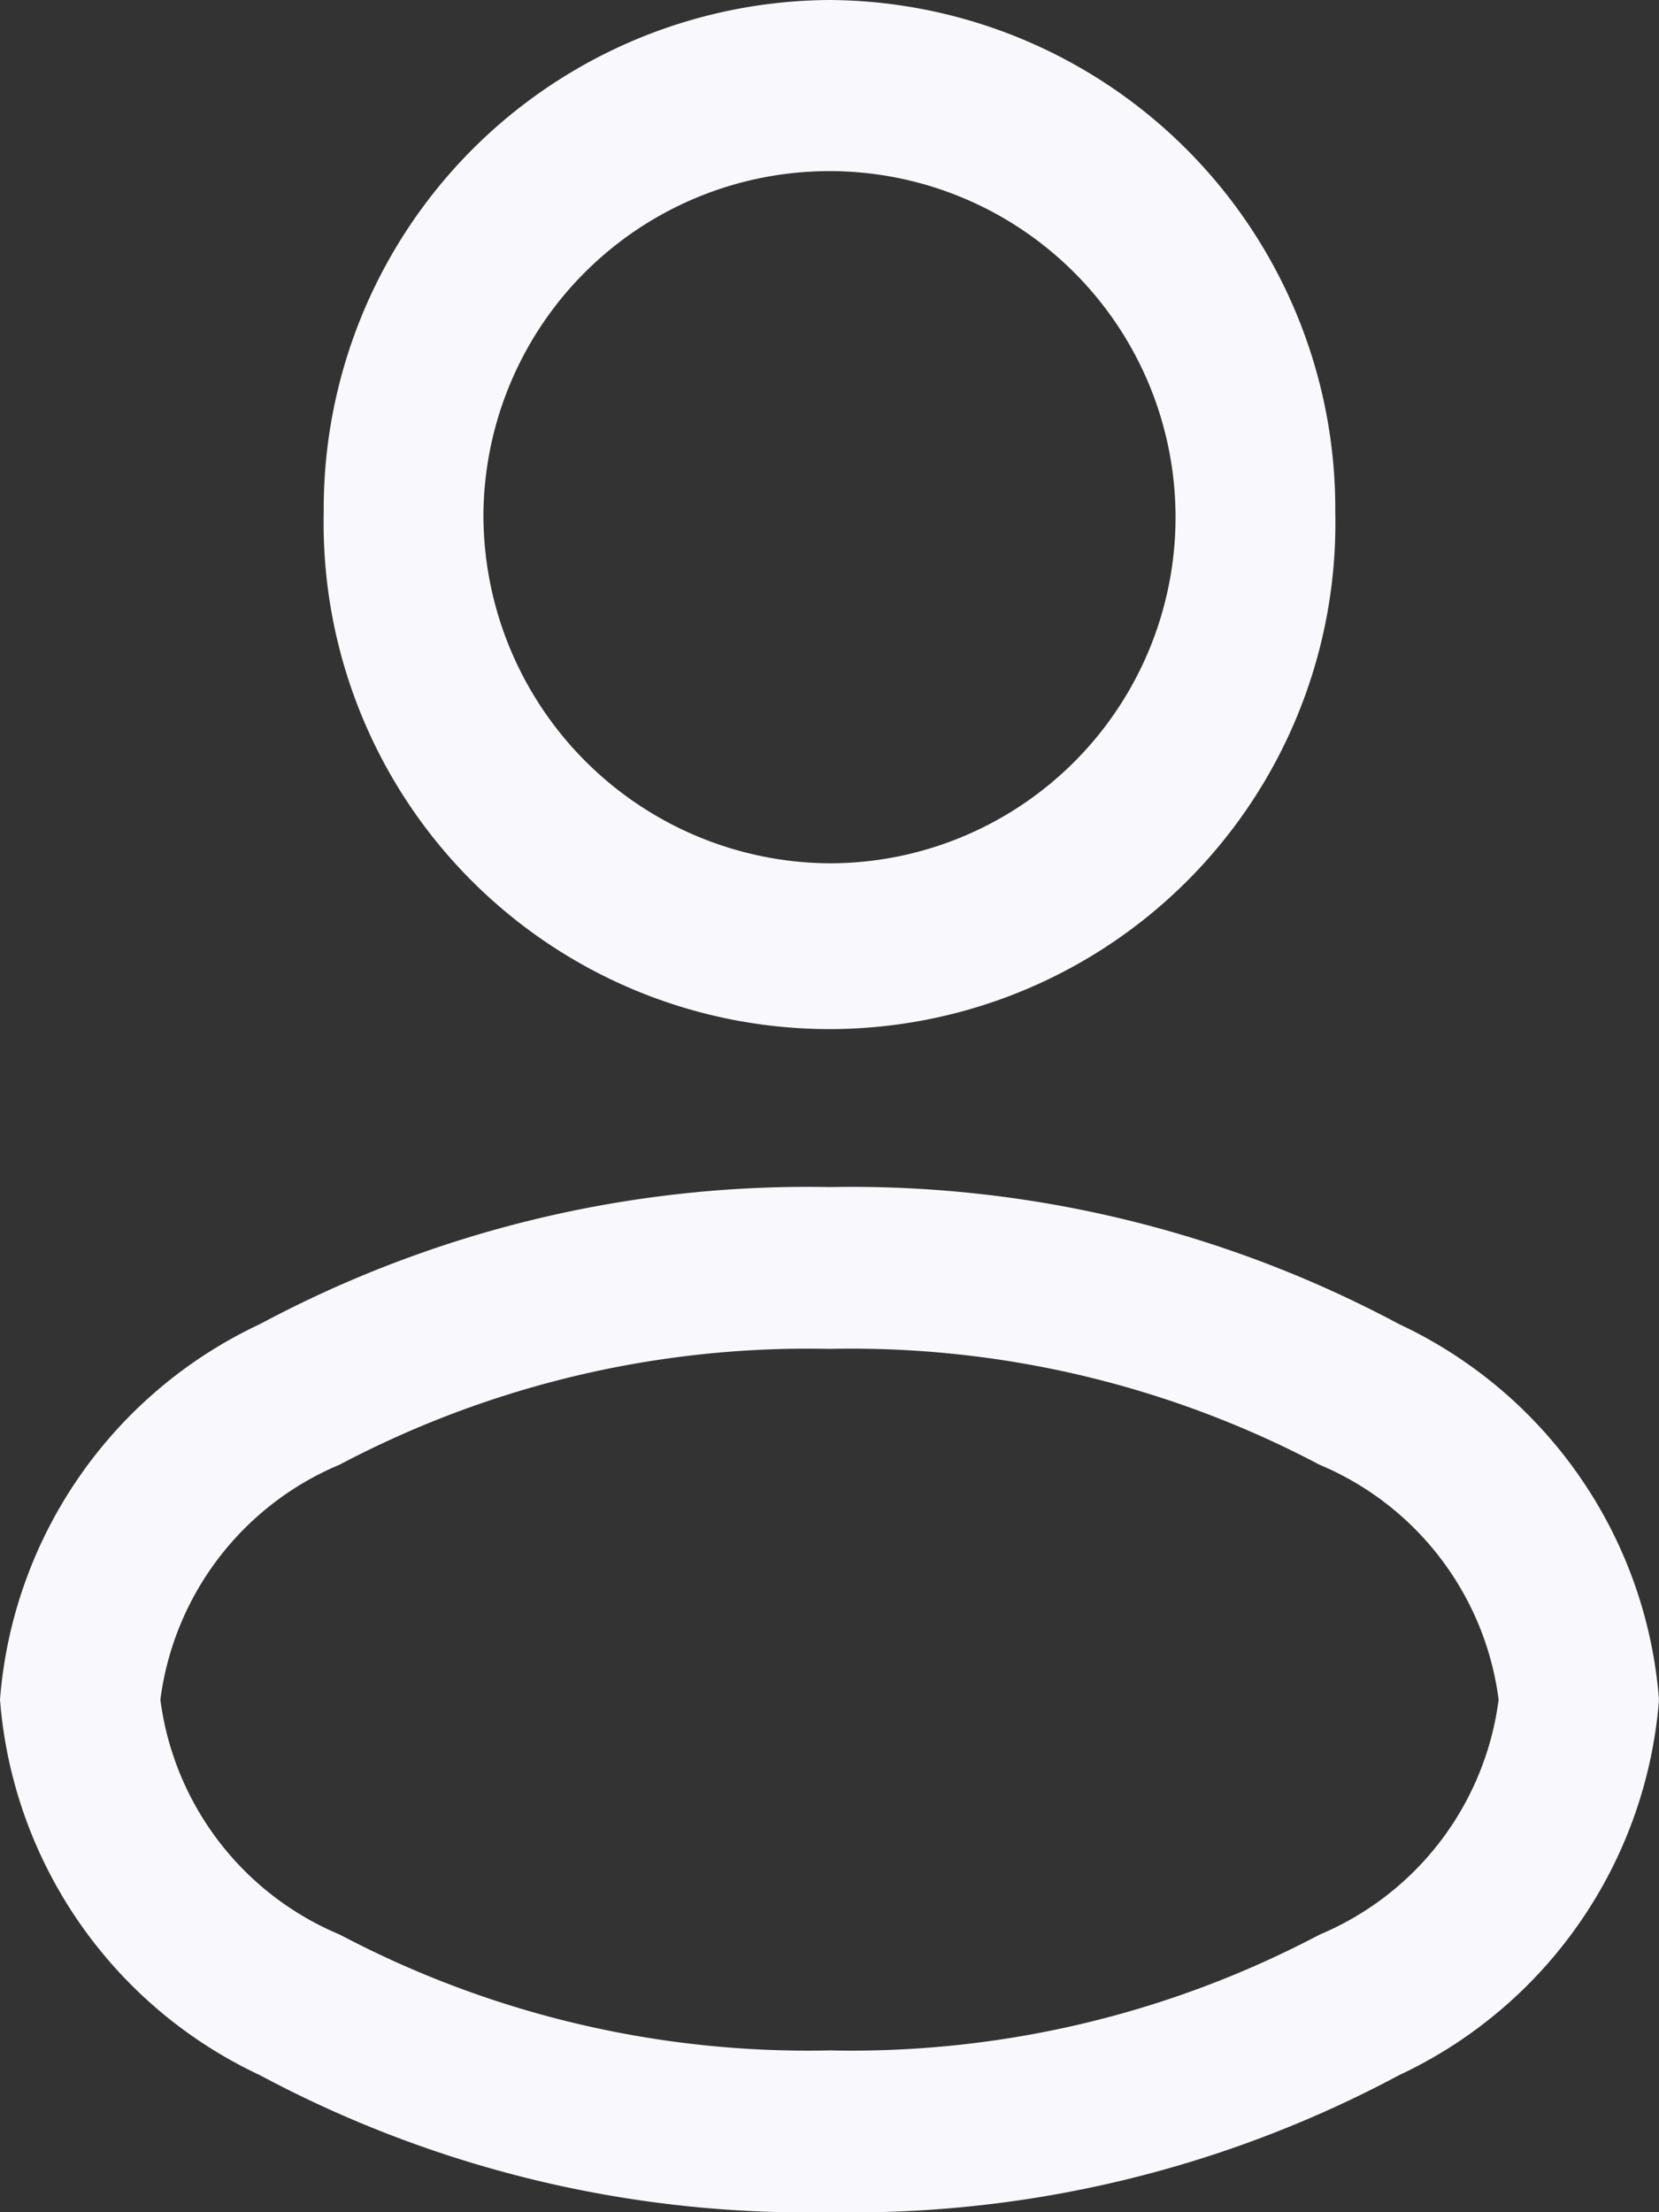
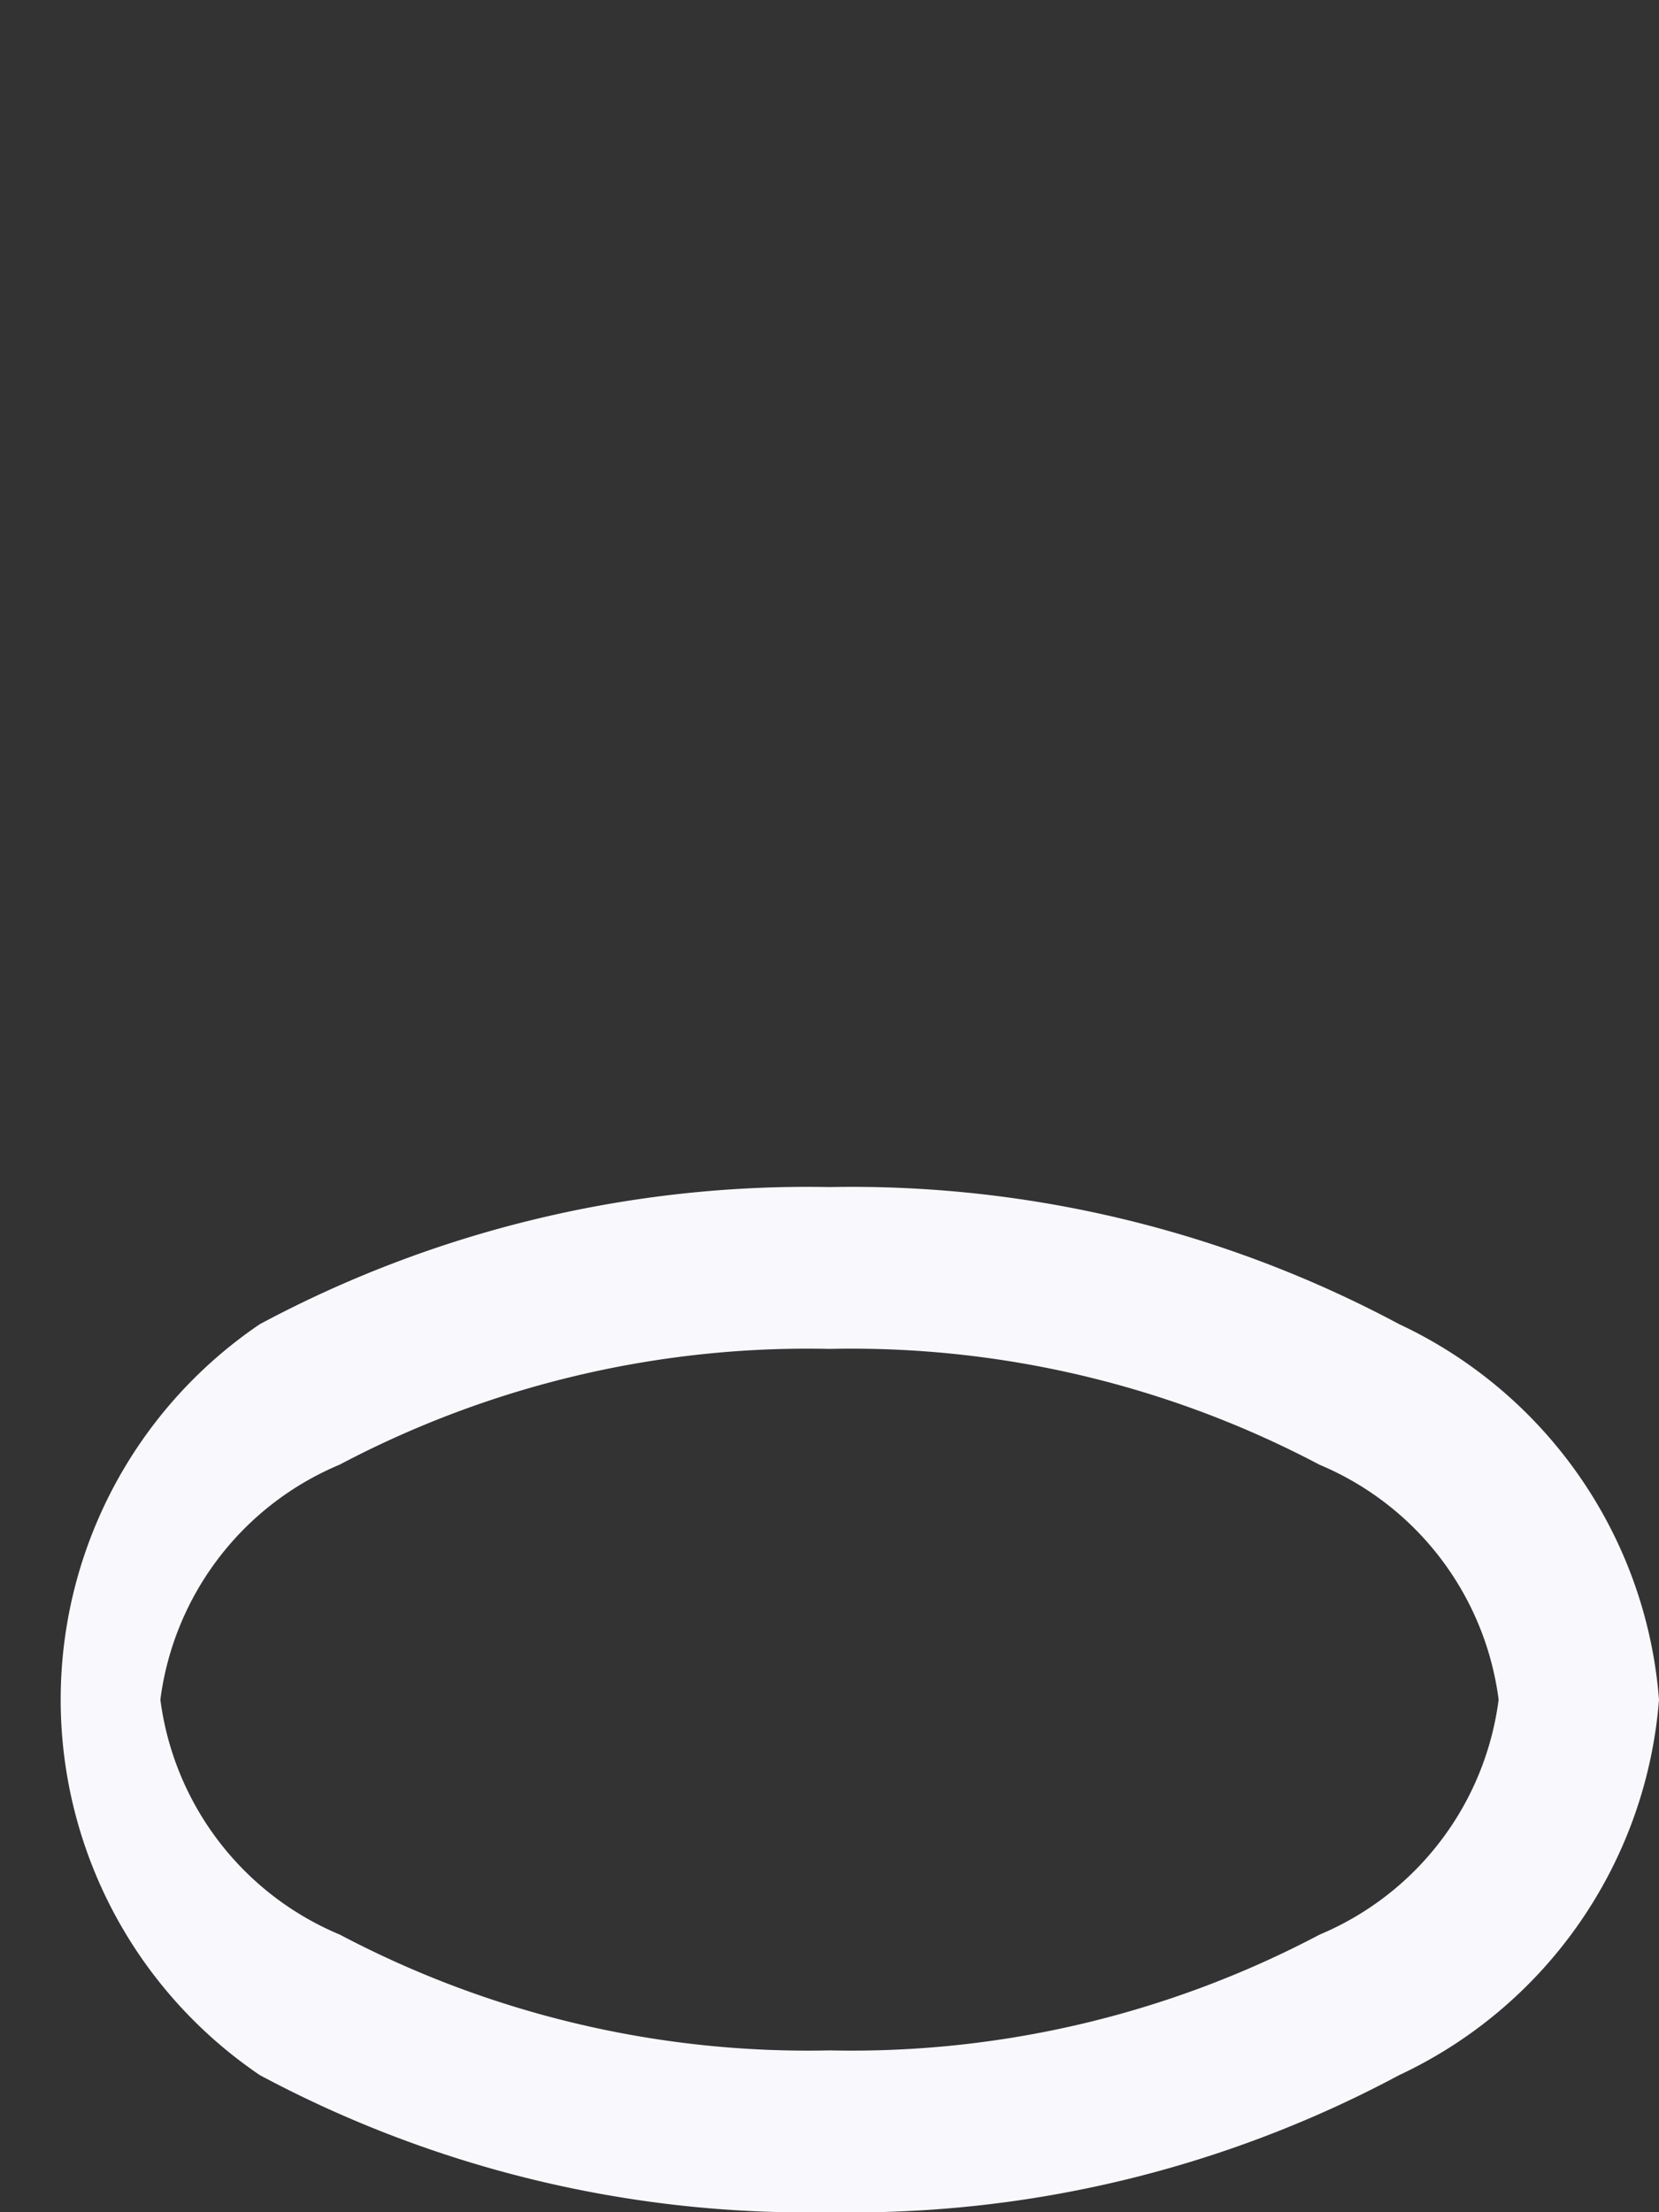
<svg xmlns="http://www.w3.org/2000/svg" width="15" height="20" viewBox="0 0 15 20">
  <rect x="0" y="0" width="15" height="20" fill="#333333" stroke="none" />
  <g transform="translate(-4.25 -1.25)">
-     <path d="M11.823,1.25A4.6,4.6,0,0,0,7.25,5.884a4.574,4.574,0,1,0,9.146,0A4.6,4.6,0,0,0,11.823,1.25ZM8.694,5.884a3.129,3.129,0,1,1,3.129,3.171A3.15,3.15,0,0,1,8.694,5.884Z" transform="translate(-0.073)" fill="#f9f9fd" fill-rule="evenodd" />
-     <path d="M11.75,12.25A10.488,10.488,0,0,0,6.6,13.489a4.1,4.1,0,0,0-2.35,3.395A4.1,4.1,0,0,0,6.6,20.279a10.488,10.488,0,0,0,5.15,1.239,10.489,10.489,0,0,0,5.15-1.239,4.1,4.1,0,0,0,2.35-3.395,4.1,4.1,0,0,0-2.35-3.395A10.489,10.489,0,0,0,11.75,12.25ZM5.7,16.884A2.675,2.675,0,0,1,7.32,14.76a9.06,9.06,0,0,1,4.43-1.047,9.059,9.059,0,0,1,4.43,1.047A2.675,2.675,0,0,1,17.8,16.884a2.675,2.675,0,0,1-1.618,2.124,9.06,9.06,0,0,1-4.43,1.047,9.06,9.06,0,0,1-4.43-1.047A2.675,2.675,0,0,1,5.7,16.884Z" transform="translate(0 -0.268)" fill="#f9f9fd" fill-rule="evenodd" />
+     <path d="M11.75,12.25A10.488,10.488,0,0,0,6.6,13.489A4.1,4.1,0,0,0,6.6,20.279a10.488,10.488,0,0,0,5.15,1.239,10.489,10.489,0,0,0,5.15-1.239,4.1,4.1,0,0,0,2.35-3.395,4.1,4.1,0,0,0-2.35-3.395A10.489,10.489,0,0,0,11.75,12.25ZM5.7,16.884A2.675,2.675,0,0,1,7.32,14.76a9.06,9.06,0,0,1,4.43-1.047,9.059,9.059,0,0,1,4.43,1.047A2.675,2.675,0,0,1,17.8,16.884a2.675,2.675,0,0,1-1.618,2.124,9.06,9.06,0,0,1-4.43,1.047,9.06,9.06,0,0,1-4.43-1.047A2.675,2.675,0,0,1,5.7,16.884Z" transform="translate(0 -0.268)" fill="#f9f9fd" fill-rule="evenodd" />
  </g>
</svg>